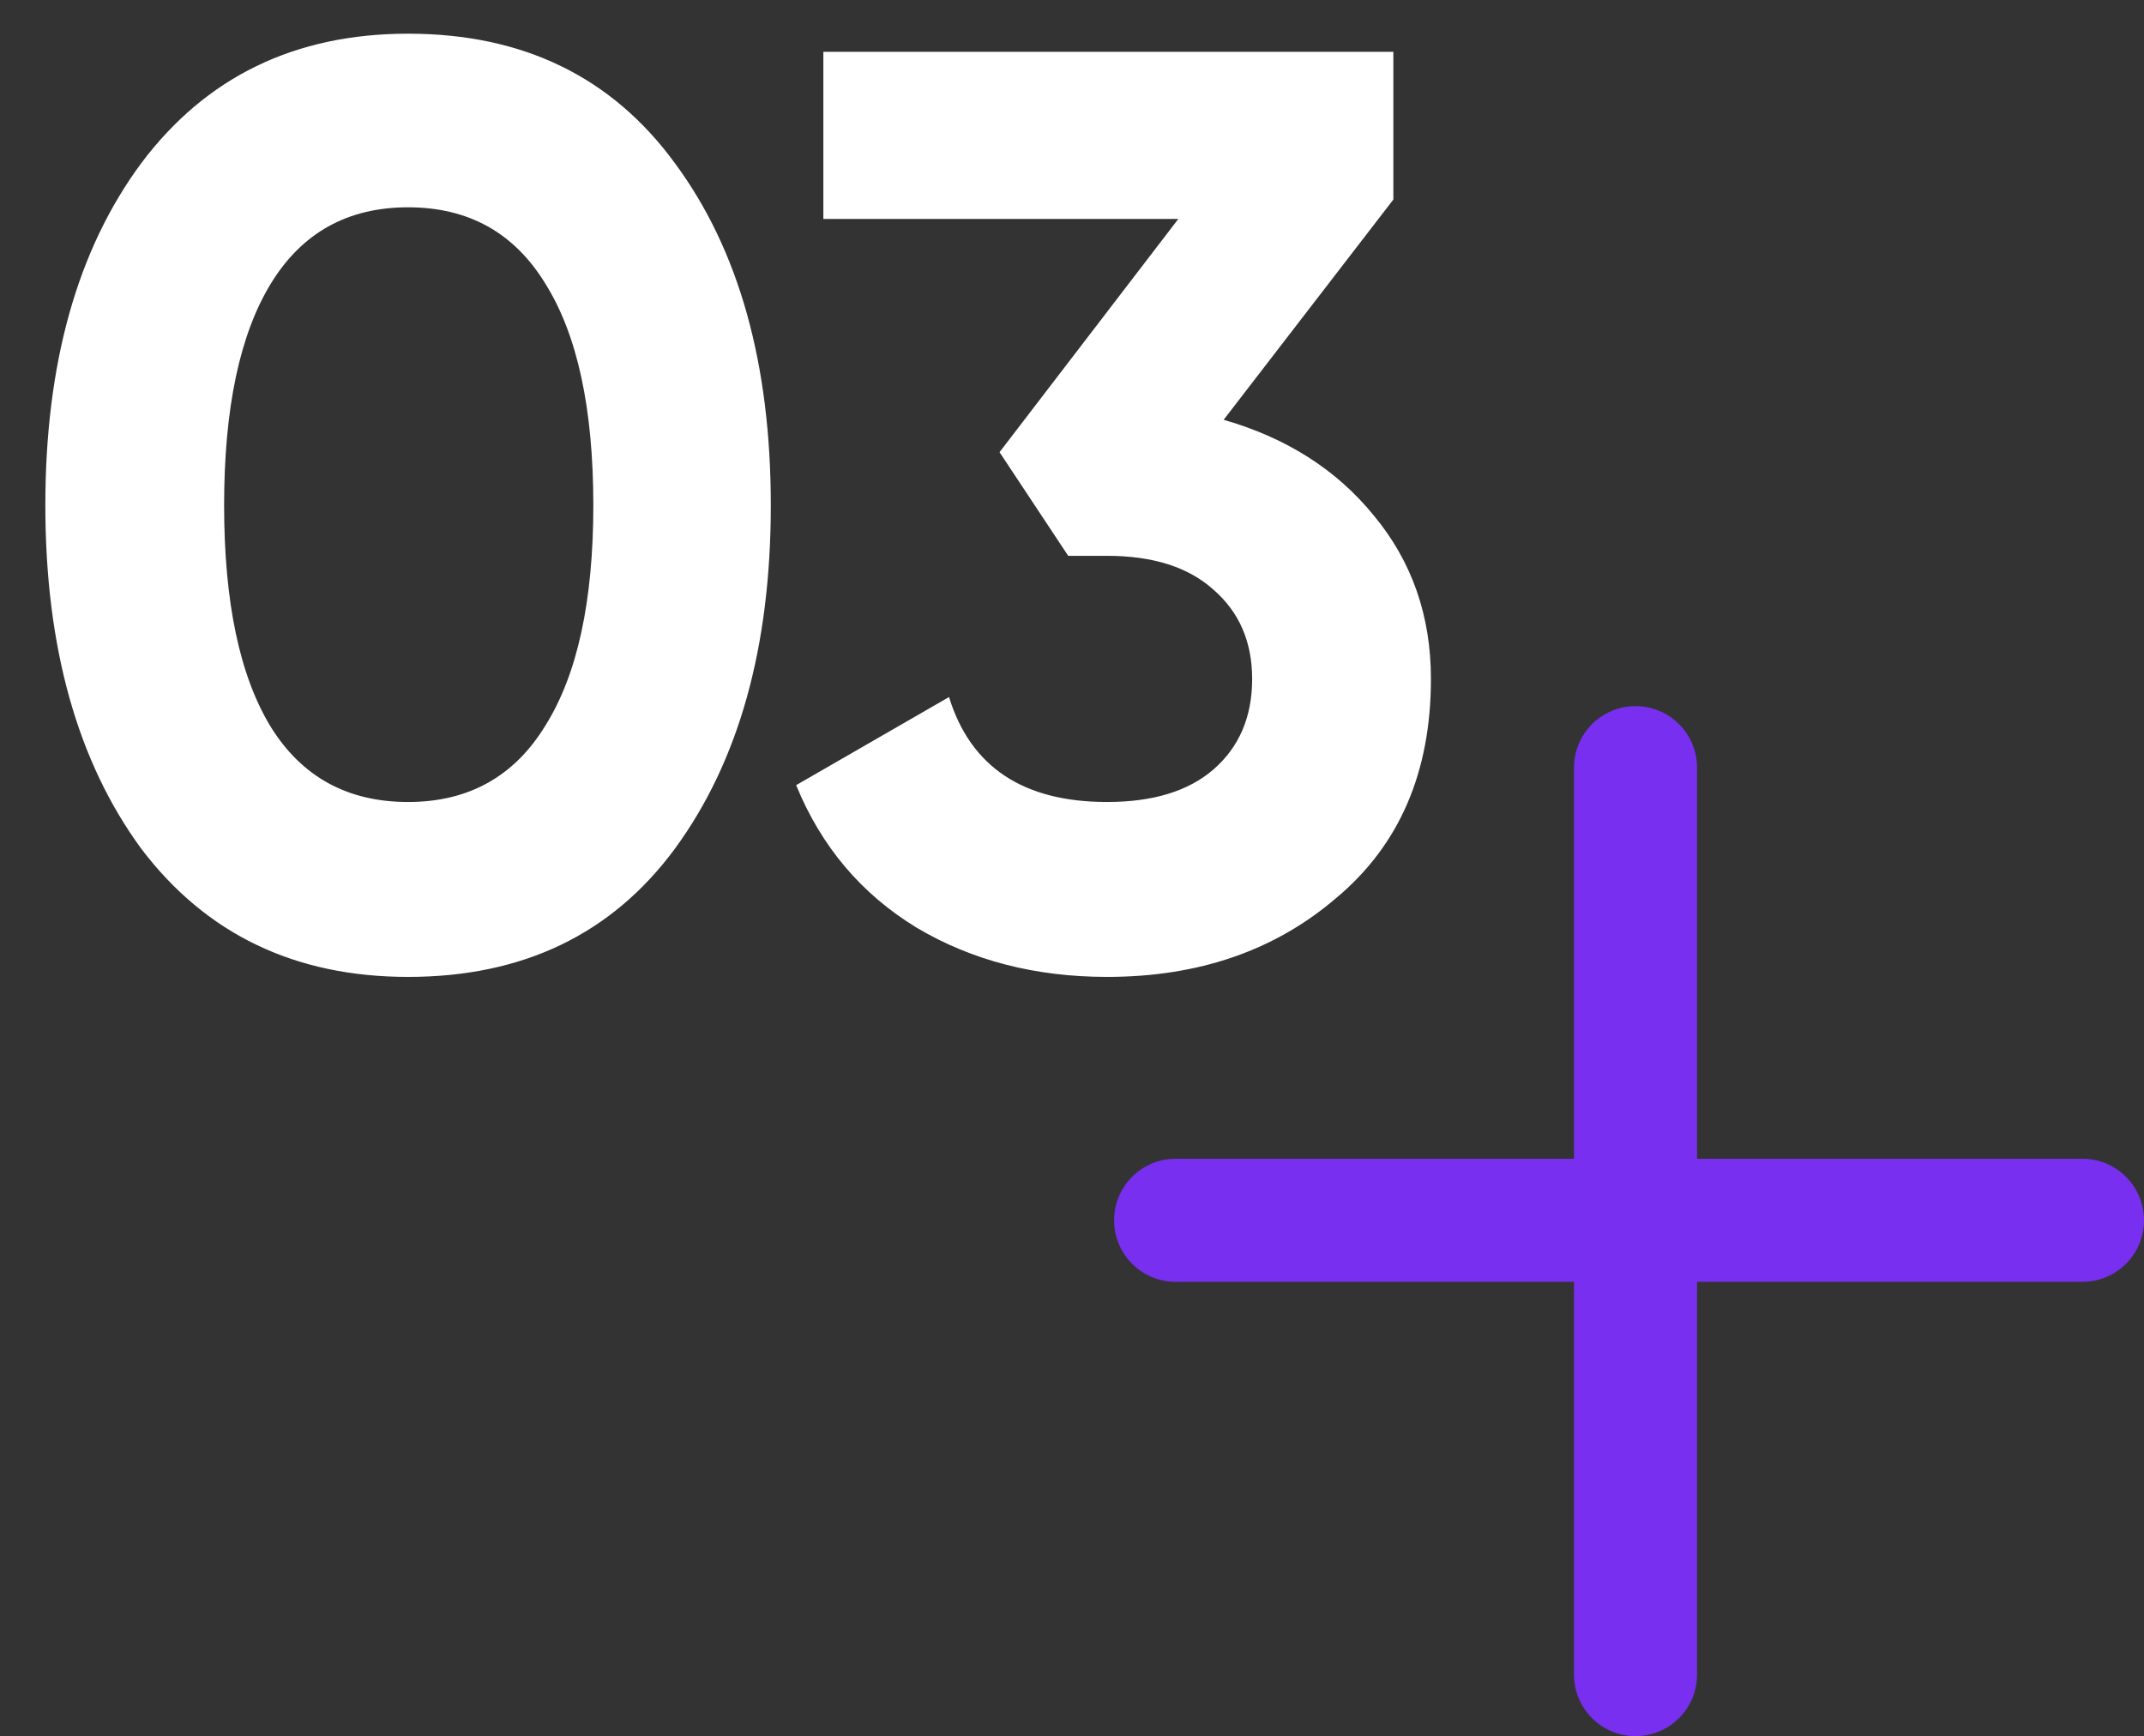
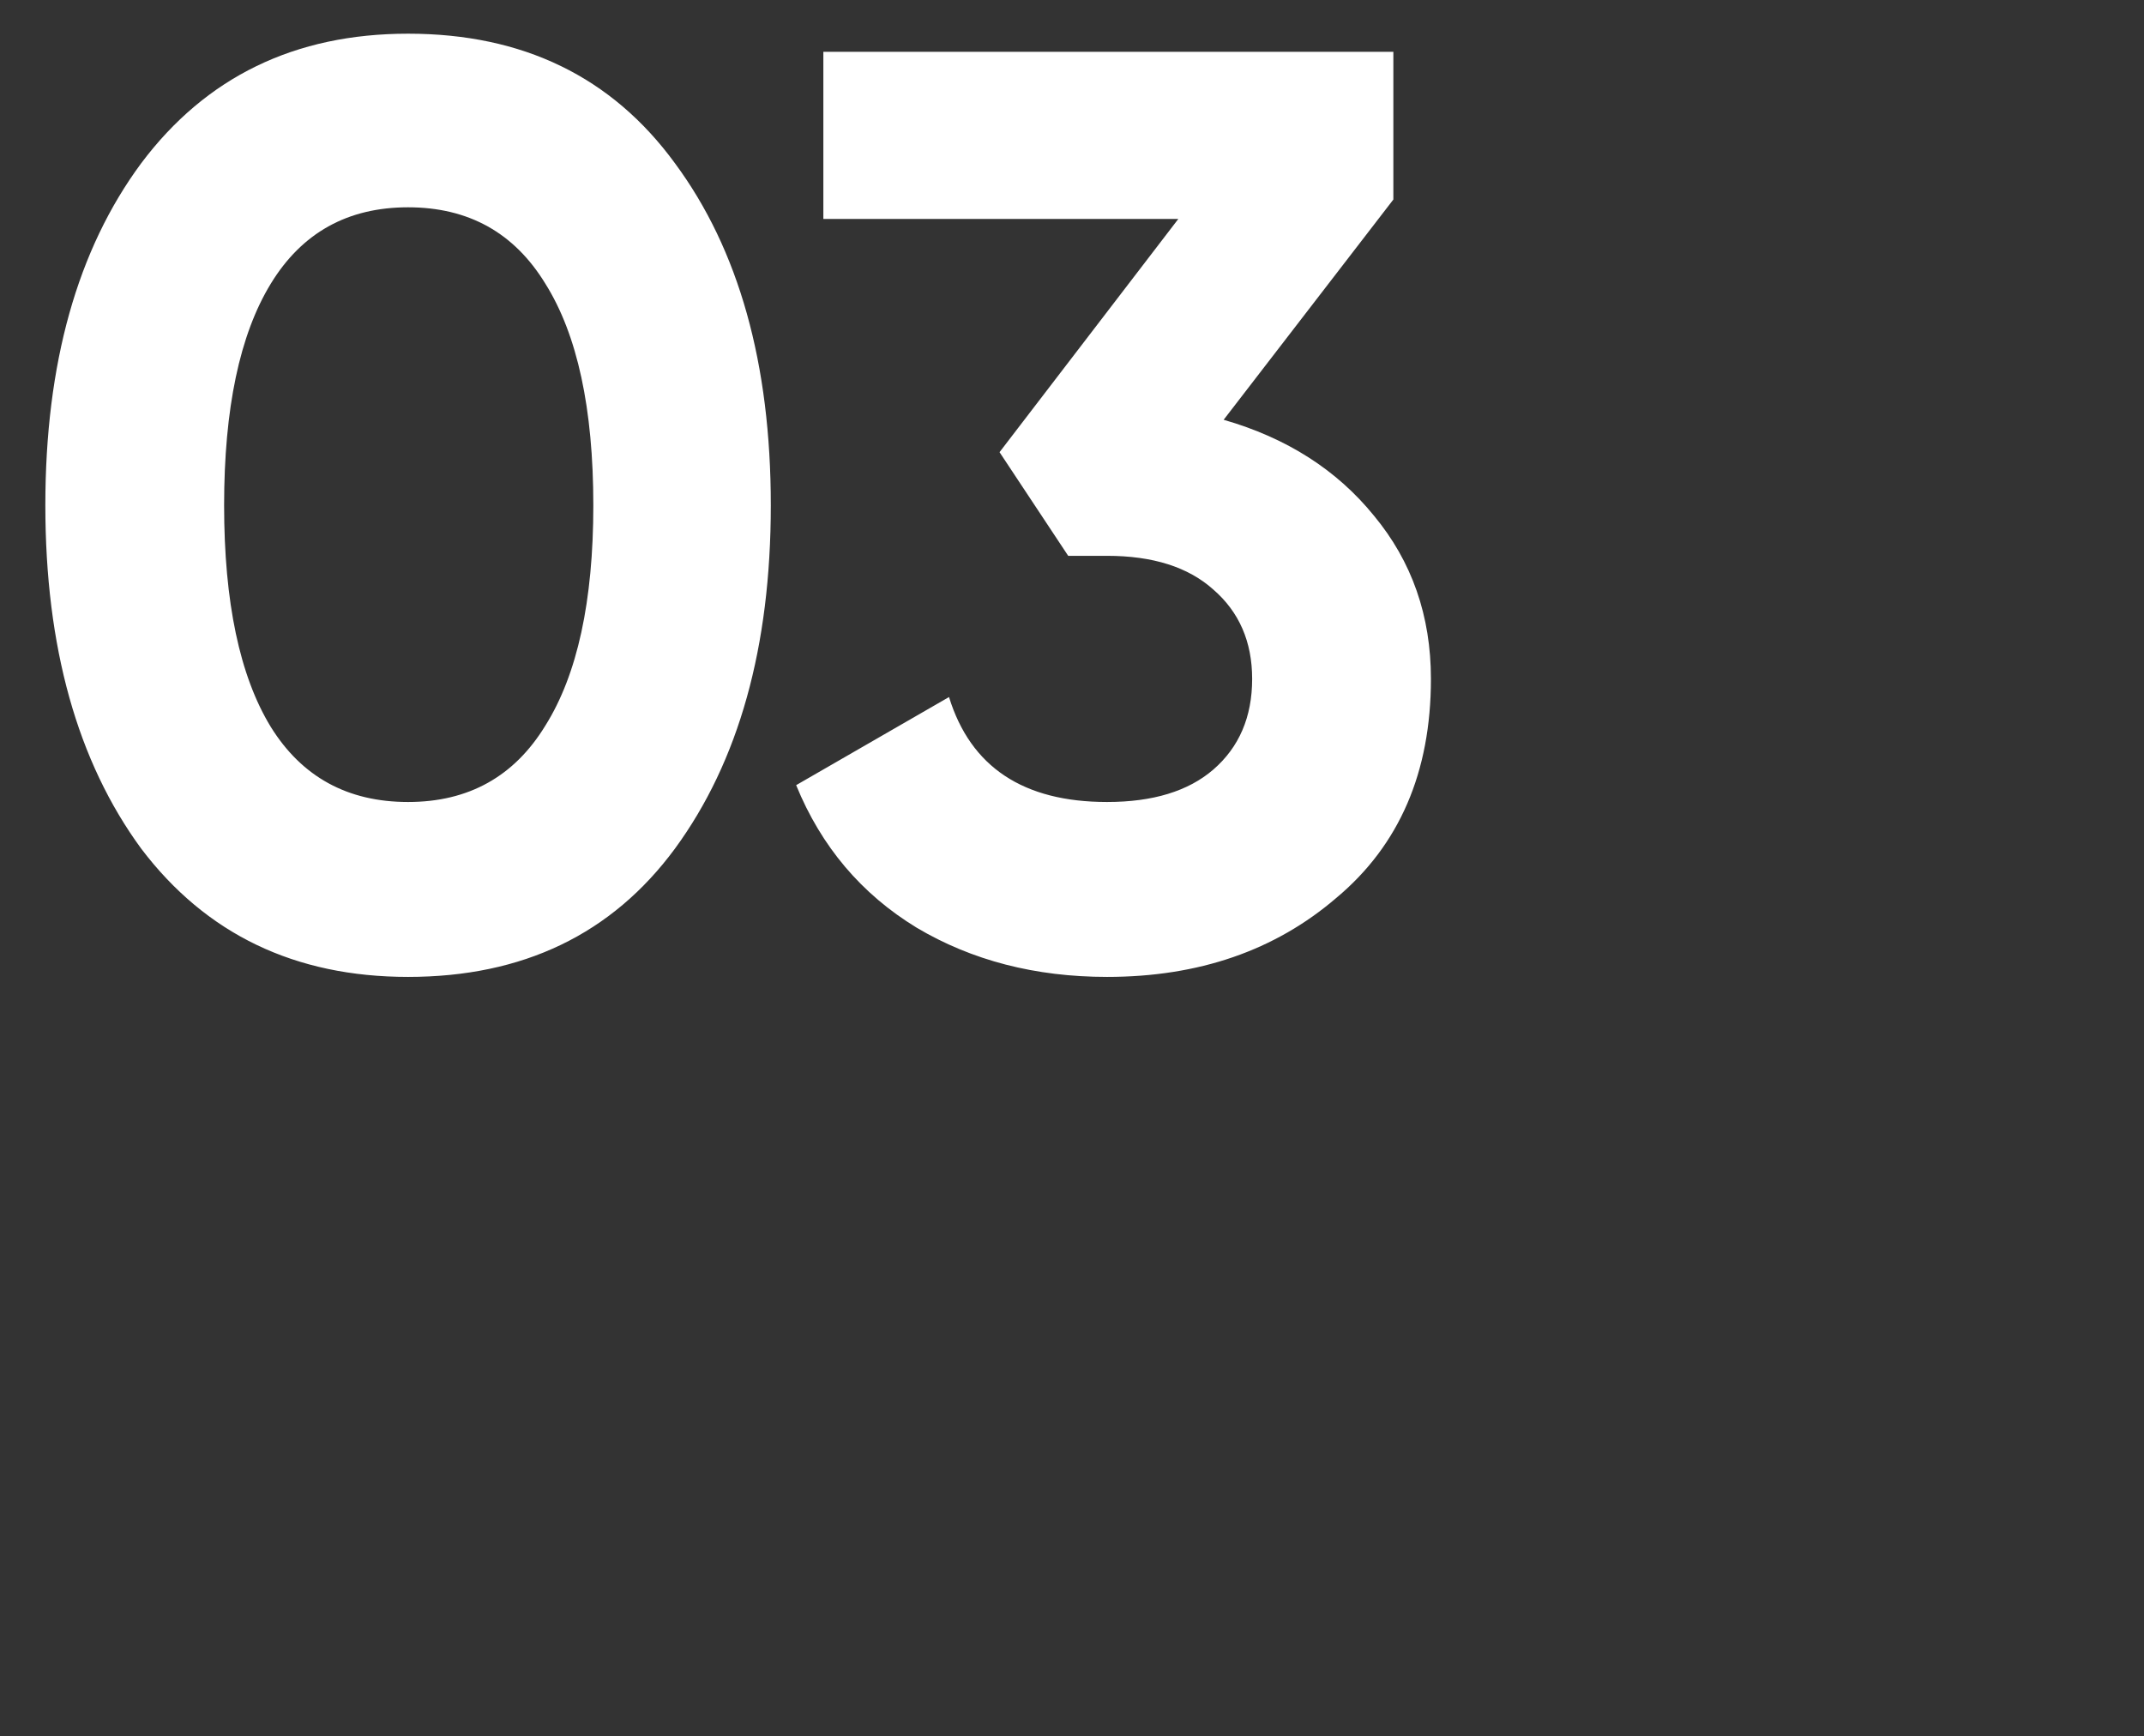
<svg xmlns="http://www.w3.org/2000/svg" width="331" height="268" viewBox="0 0 331 268" fill="none">
  <rect x="0" y="0" width="331" height="268" fill="#333333" stroke="none" />
-   <path fill-rule="evenodd" clip-rule="evenodd" d="M262 118.5C262 113.253 257.747 109 252.5 109C247.253 109 243 113.253 243 118.5V178.87L181.5 178.87C176.253 178.87 172 183.123 172 188.37C172 193.616 176.253 197.87 181.5 197.87L243 197.87V258.5C243 263.747 247.253 268 252.5 268C257.747 268 262 263.747 262 258.5V197.87L321.5 197.87C326.747 197.87 331 193.616 331 188.37C331 183.123 326.747 178.87 321.5 178.87L262 178.87V118.5Z" fill="#782FEF" />
  <path d="M63 150.8C45.533 150.8 31.8 144.2 21.8 131C11.933 117.533 7 99.867 7 78C7 56.133 11.933 38.533 21.8 25.2C31.8 11.867 45.533 5.2 63 5.2C80.733 5.2 94.467 11.867 104.2 25.2C114.067 38.533 119 56.133 119 78C119 99.867 114.067 117.533 104.2 131C94.467 144.2 80.733 150.8 63 150.8ZM91.6 78C91.6 63.067 89.133 51.667 84.2 43.8C79.4 35.933 72.333 32 63 32C53.667 32 46.6 35.933 41.8 43.8C37 51.667 34.6 63.067 34.6 78C34.6 92.933 37 104.333 41.8 112.2C46.6 119.933 53.667 123.8 63 123.8C72.333 123.8 79.4 119.867 84.2 112C89.133 104.133 91.6 92.8 91.6 78ZM215.113 30.8L188.913 64.8C198.646 67.6 206.379 72.533 212.113 79.6C217.979 86.667 220.913 95.067 220.913 104.8C220.913 119.2 216.046 130.467 206.313 138.6C196.846 146.733 185.046 150.8 170.913 150.8C159.846 150.8 150.046 148.267 141.513 143.2C132.979 138 126.779 130.667 122.913 121.2L146.513 107.6C149.846 118.4 157.979 123.8 170.913 123.8C177.979 123.8 183.446 122.133 187.313 118.8C191.313 115.333 193.313 110.667 193.313 104.8C193.313 99.067 191.313 94.467 187.313 91C183.446 87.533 177.979 85.8 170.913 85.8H164.913L154.313 69.8L181.913 33.8H127.113V8H215.113V30.8Z" fill="white" />
</svg>